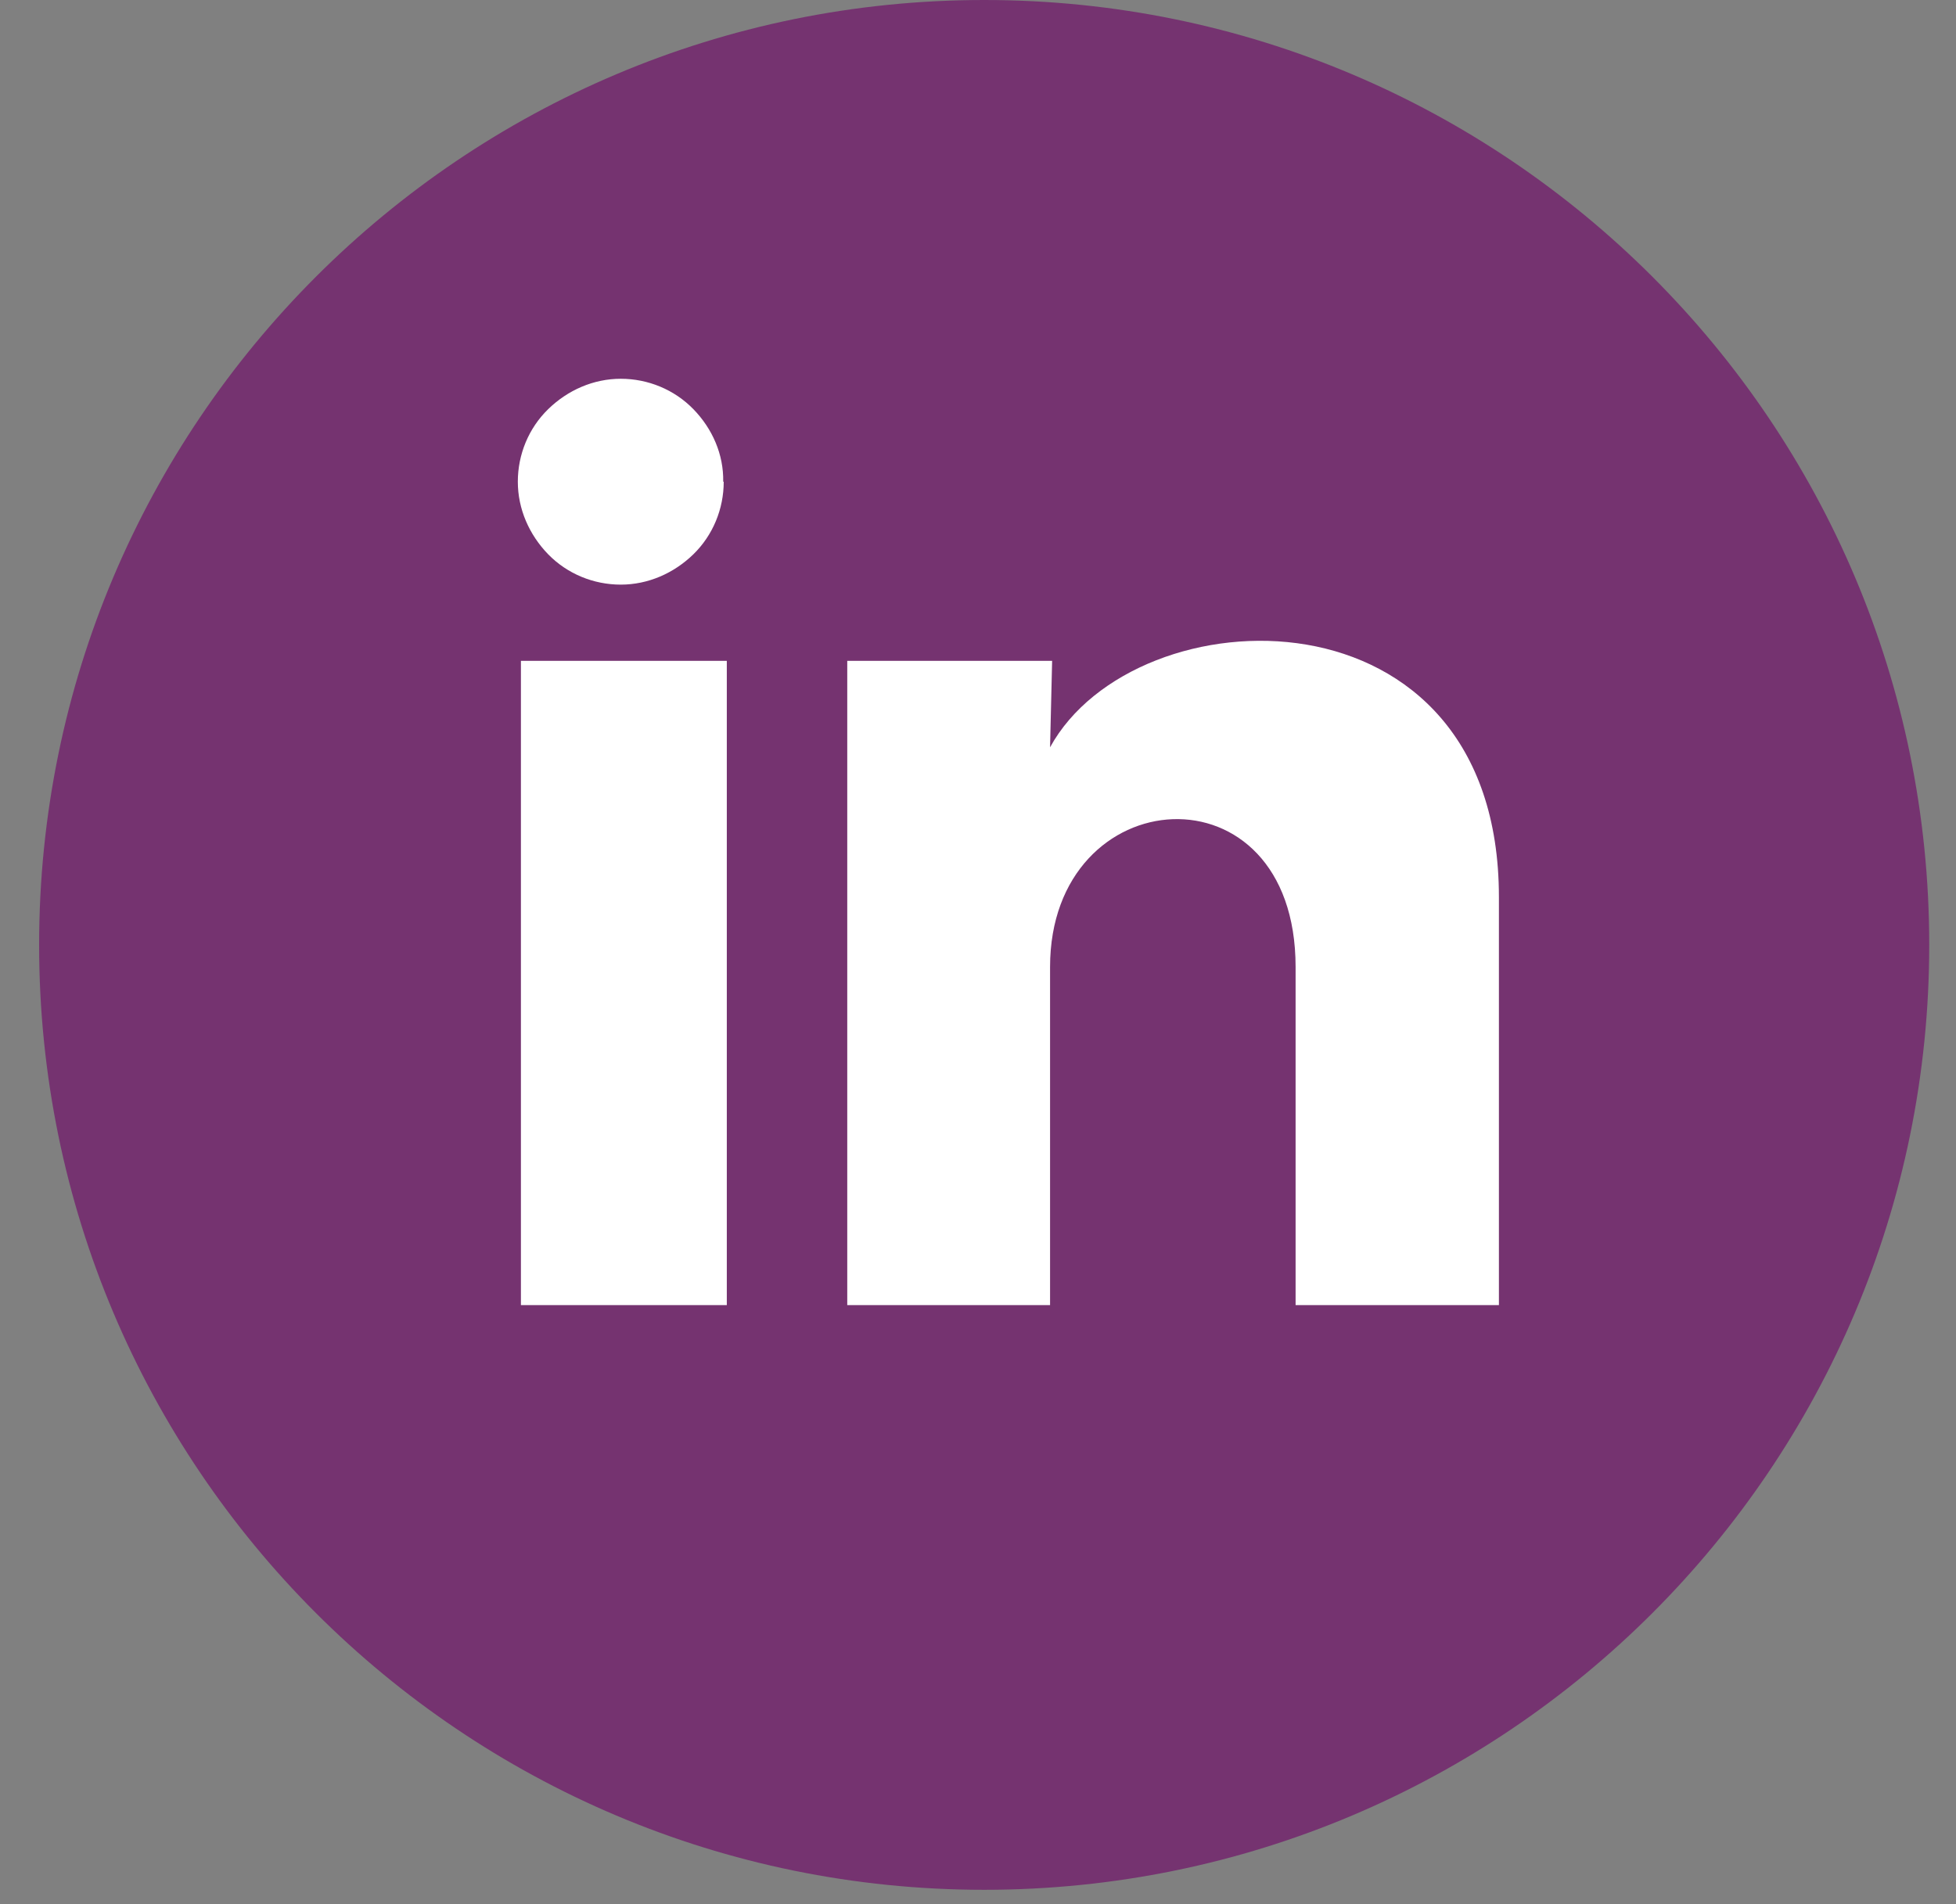
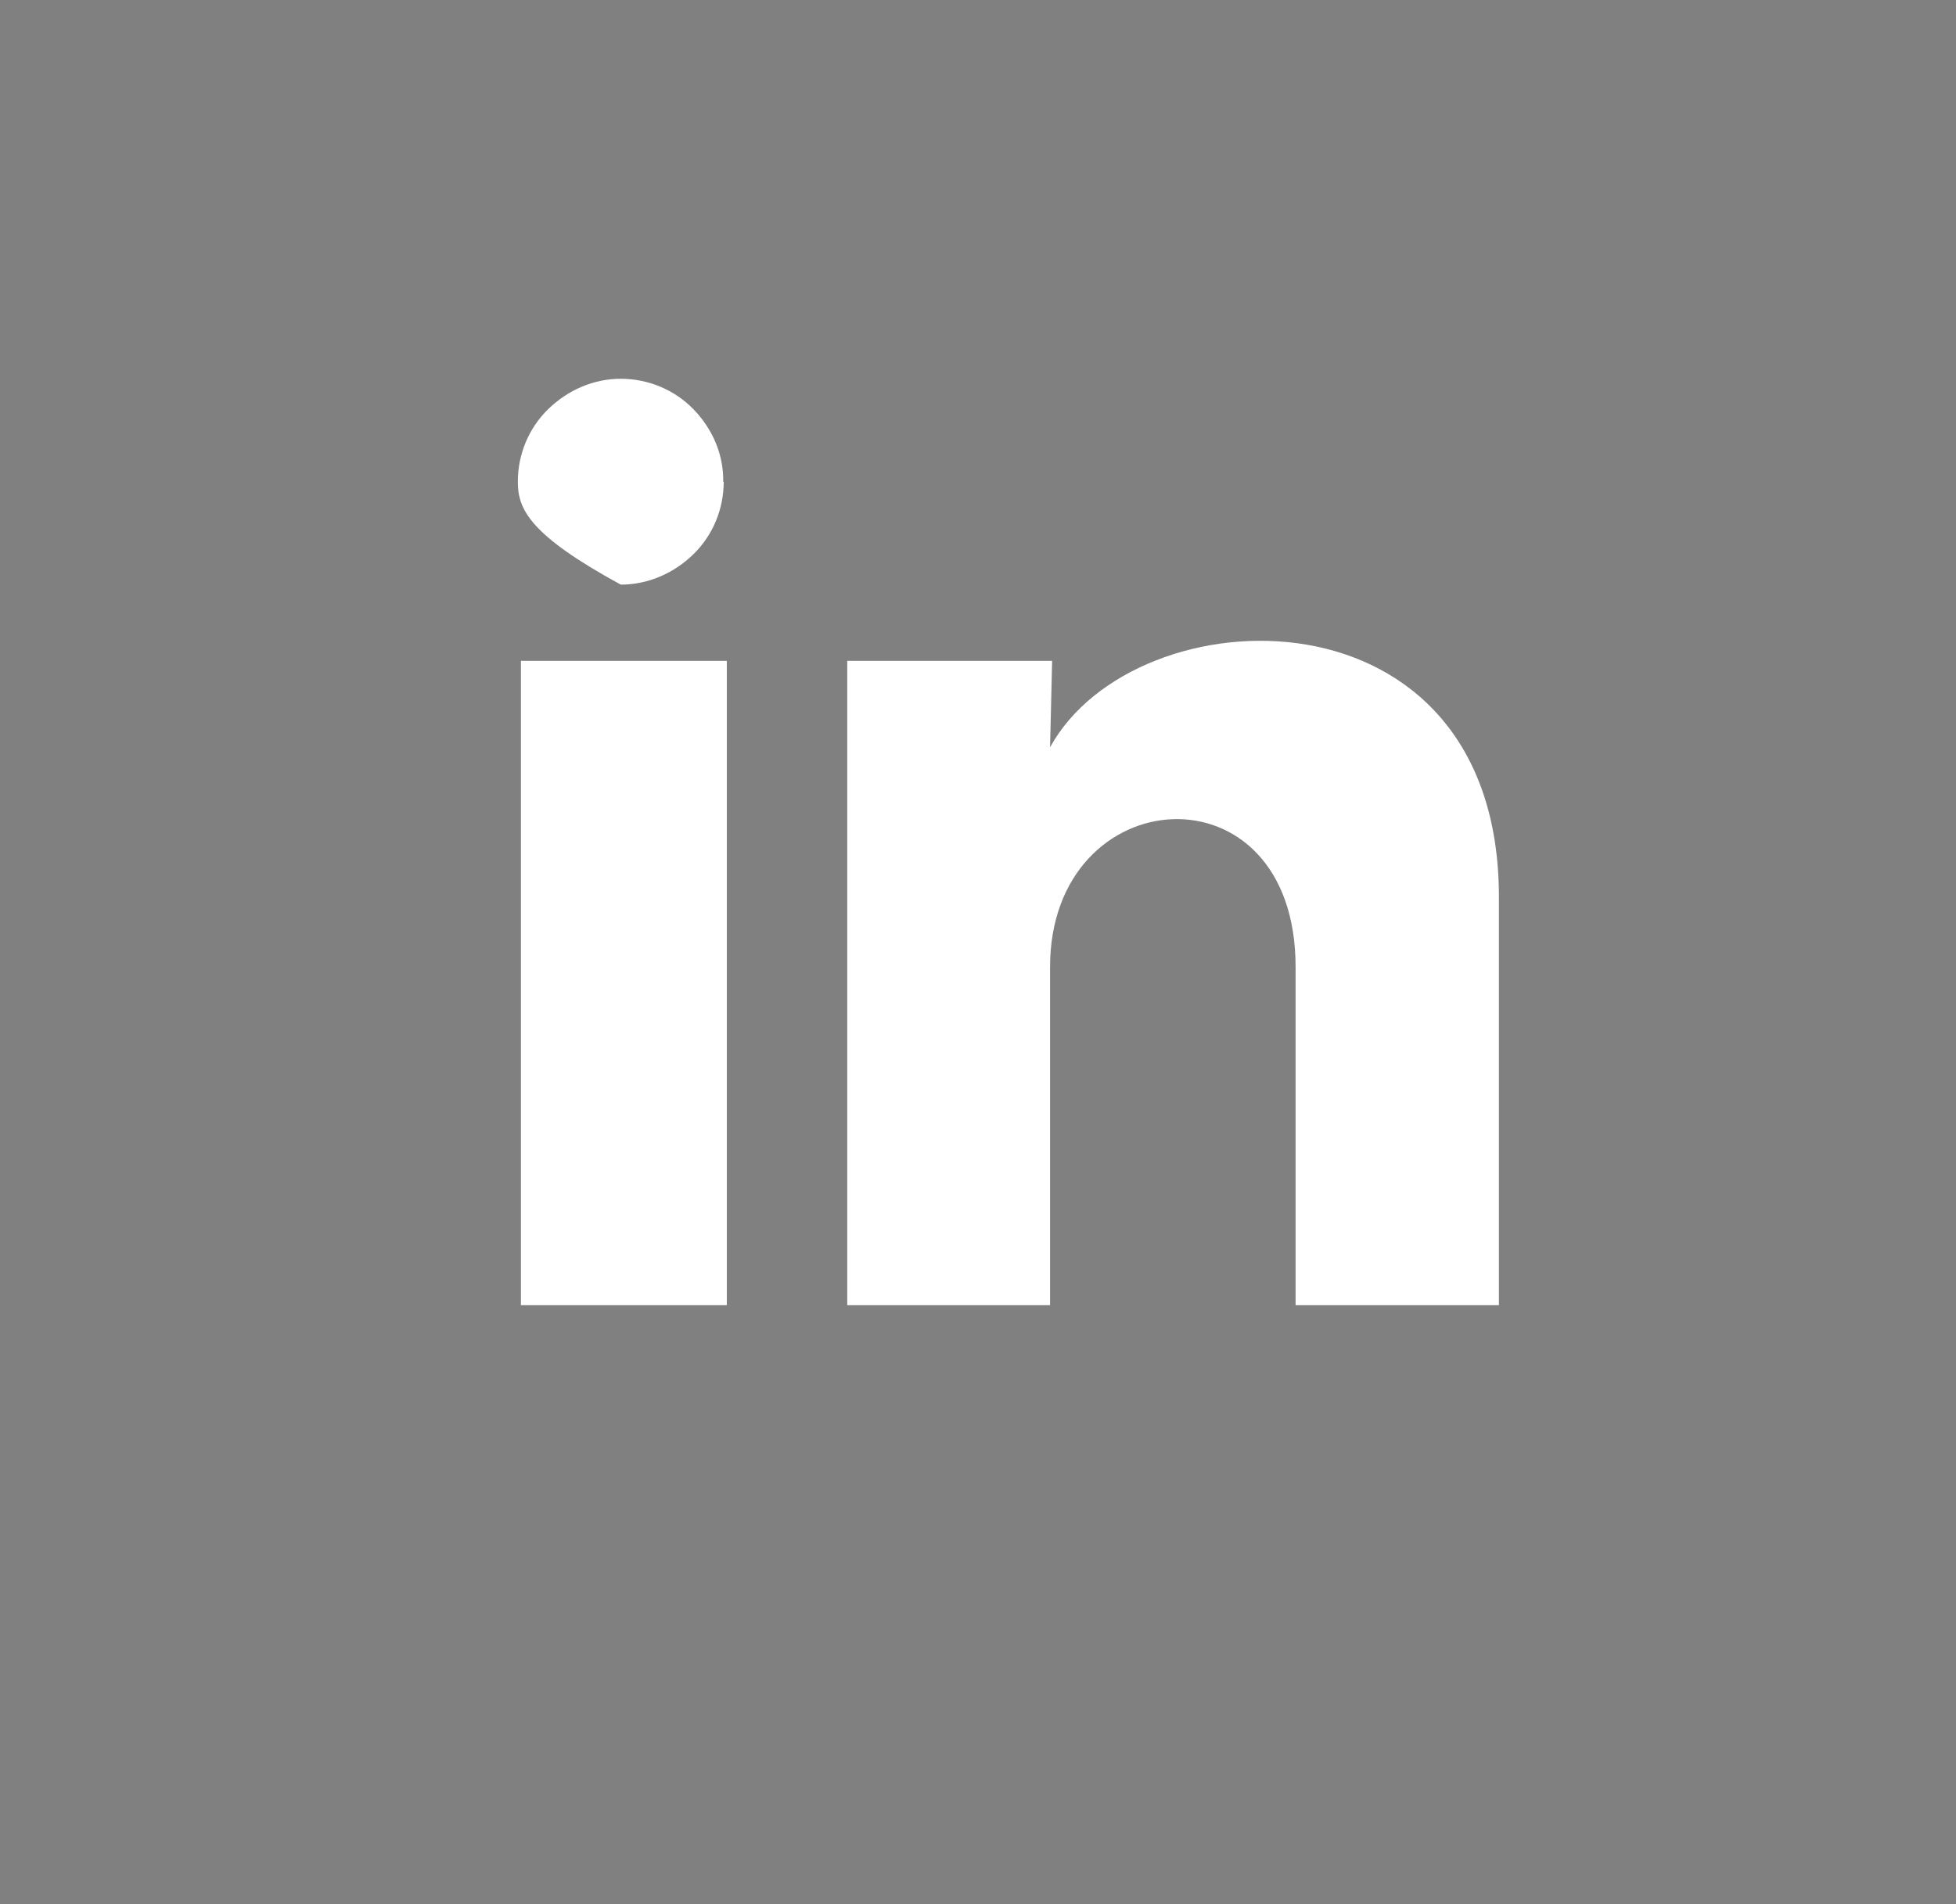
<svg xmlns="http://www.w3.org/2000/svg" width="38" height="37" viewBox="0 0 38 37" fill="none">
  <rect x="0" y="0" width="38" height="37" fill="#808080" stroke="none" />
-   <path d="M19.12 36.721C29.26 36.721 37.48 28.5 37.48 18.36C37.48 8.22 29.26 0 19.12 0C8.98 0 0.76 8.22 0.76 18.36C0.76 28.5 8.98 36.721 19.12 36.721Z" fill="#753370" />
-   <path d="M14.06 9.36C14.06 9.89 13.85 10.4 13.47 10.771C13.09 11.14 12.59 11.36 12.06 11.36C11.53 11.36 11.02 11.15 10.65 10.771C10.28 10.39 10.06 9.89 10.06 9.36C10.06 8.83 10.27 8.32 10.65 7.95C11.03 7.58 11.53 7.36 12.06 7.36C12.59 7.36 13.1 7.57 13.47 7.95C13.84 8.33 14.06 8.83 14.05 9.36H14.06ZM14.12 12.841H10.12V25.36H14.12V12.841ZM20.44 12.841H16.46V25.36H20.4V18.79C20.4 15.13 25.17 14.79 25.17 18.79V25.36H29.12V17.431C29.12 11.261 22.06 11.491 20.4 14.521L20.44 12.841Z" fill="white" />
+   <path d="M14.06 9.36C14.06 9.89 13.85 10.4 13.47 10.771C13.09 11.14 12.59 11.36 12.06 11.36C10.28 10.39 10.06 9.89 10.06 9.36C10.06 8.83 10.27 8.32 10.65 7.95C11.03 7.58 11.53 7.36 12.06 7.36C12.59 7.36 13.1 7.57 13.47 7.95C13.84 8.33 14.06 8.83 14.05 9.36H14.06ZM14.12 12.841H10.12V25.36H14.12V12.841ZM20.44 12.841H16.46V25.36H20.4V18.79C20.4 15.13 25.17 14.79 25.17 18.79V25.36H29.12V17.431C29.12 11.261 22.06 11.491 20.4 14.521L20.44 12.841Z" fill="white" />
</svg>